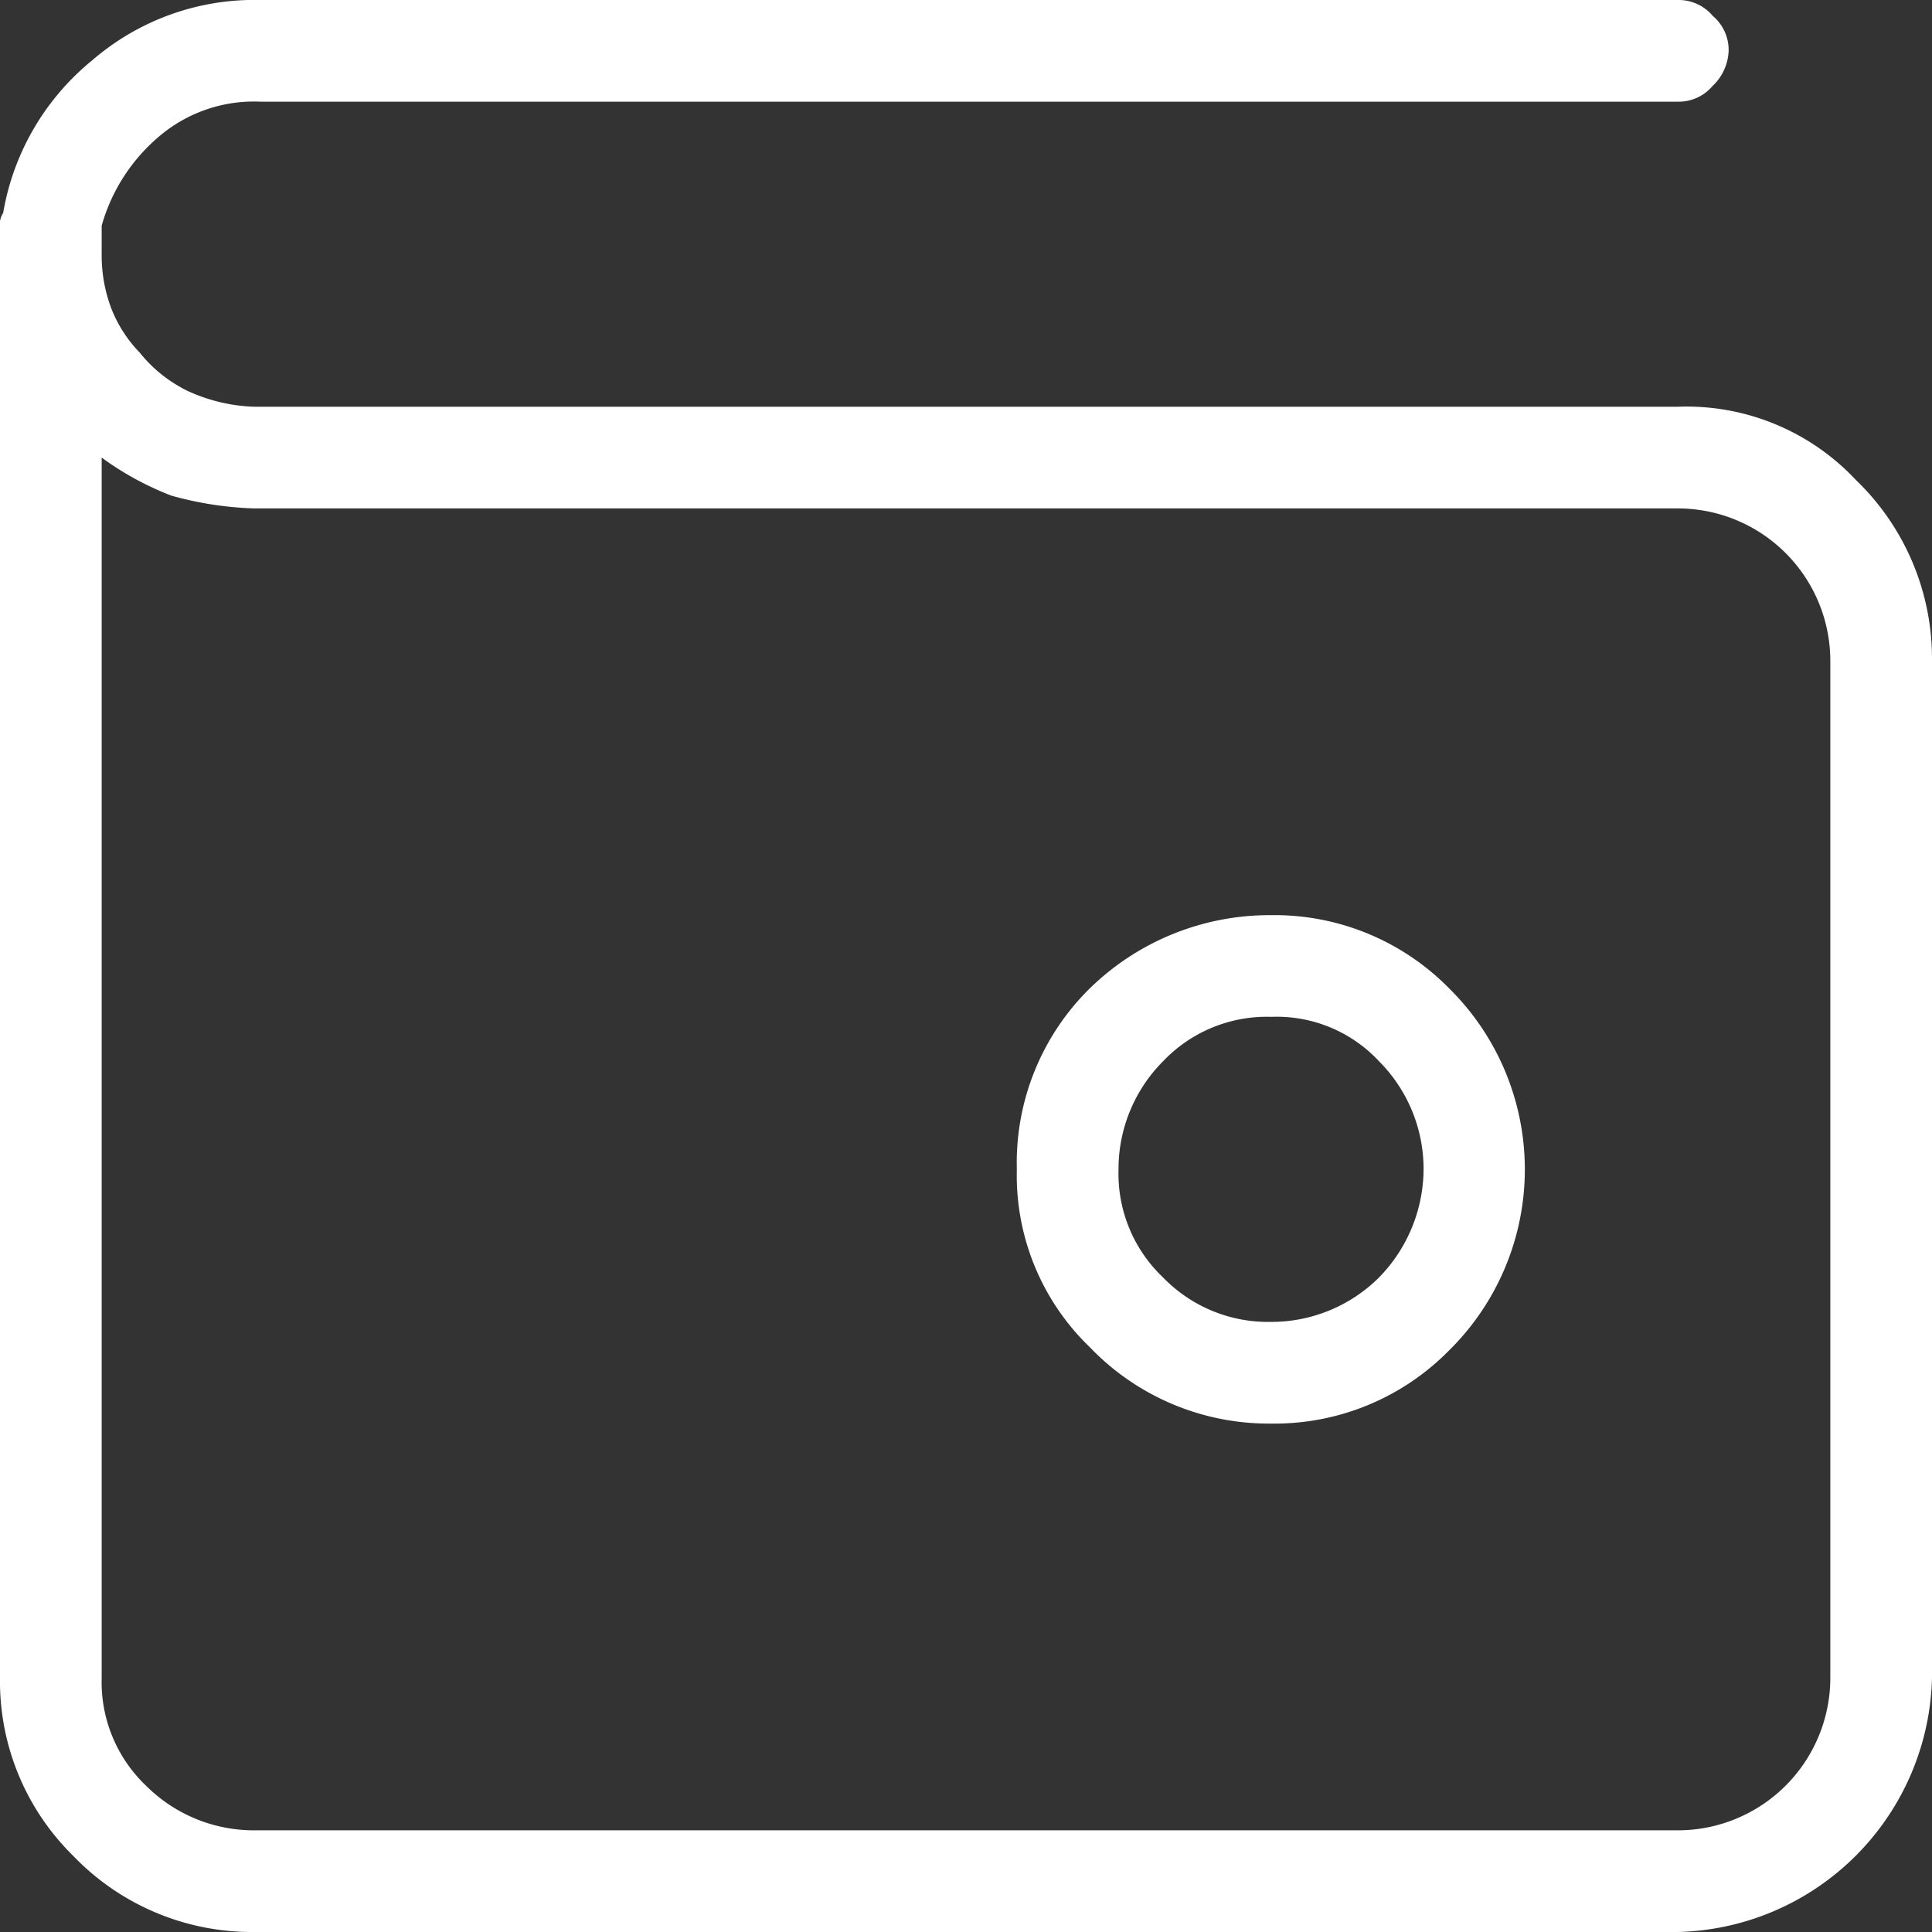
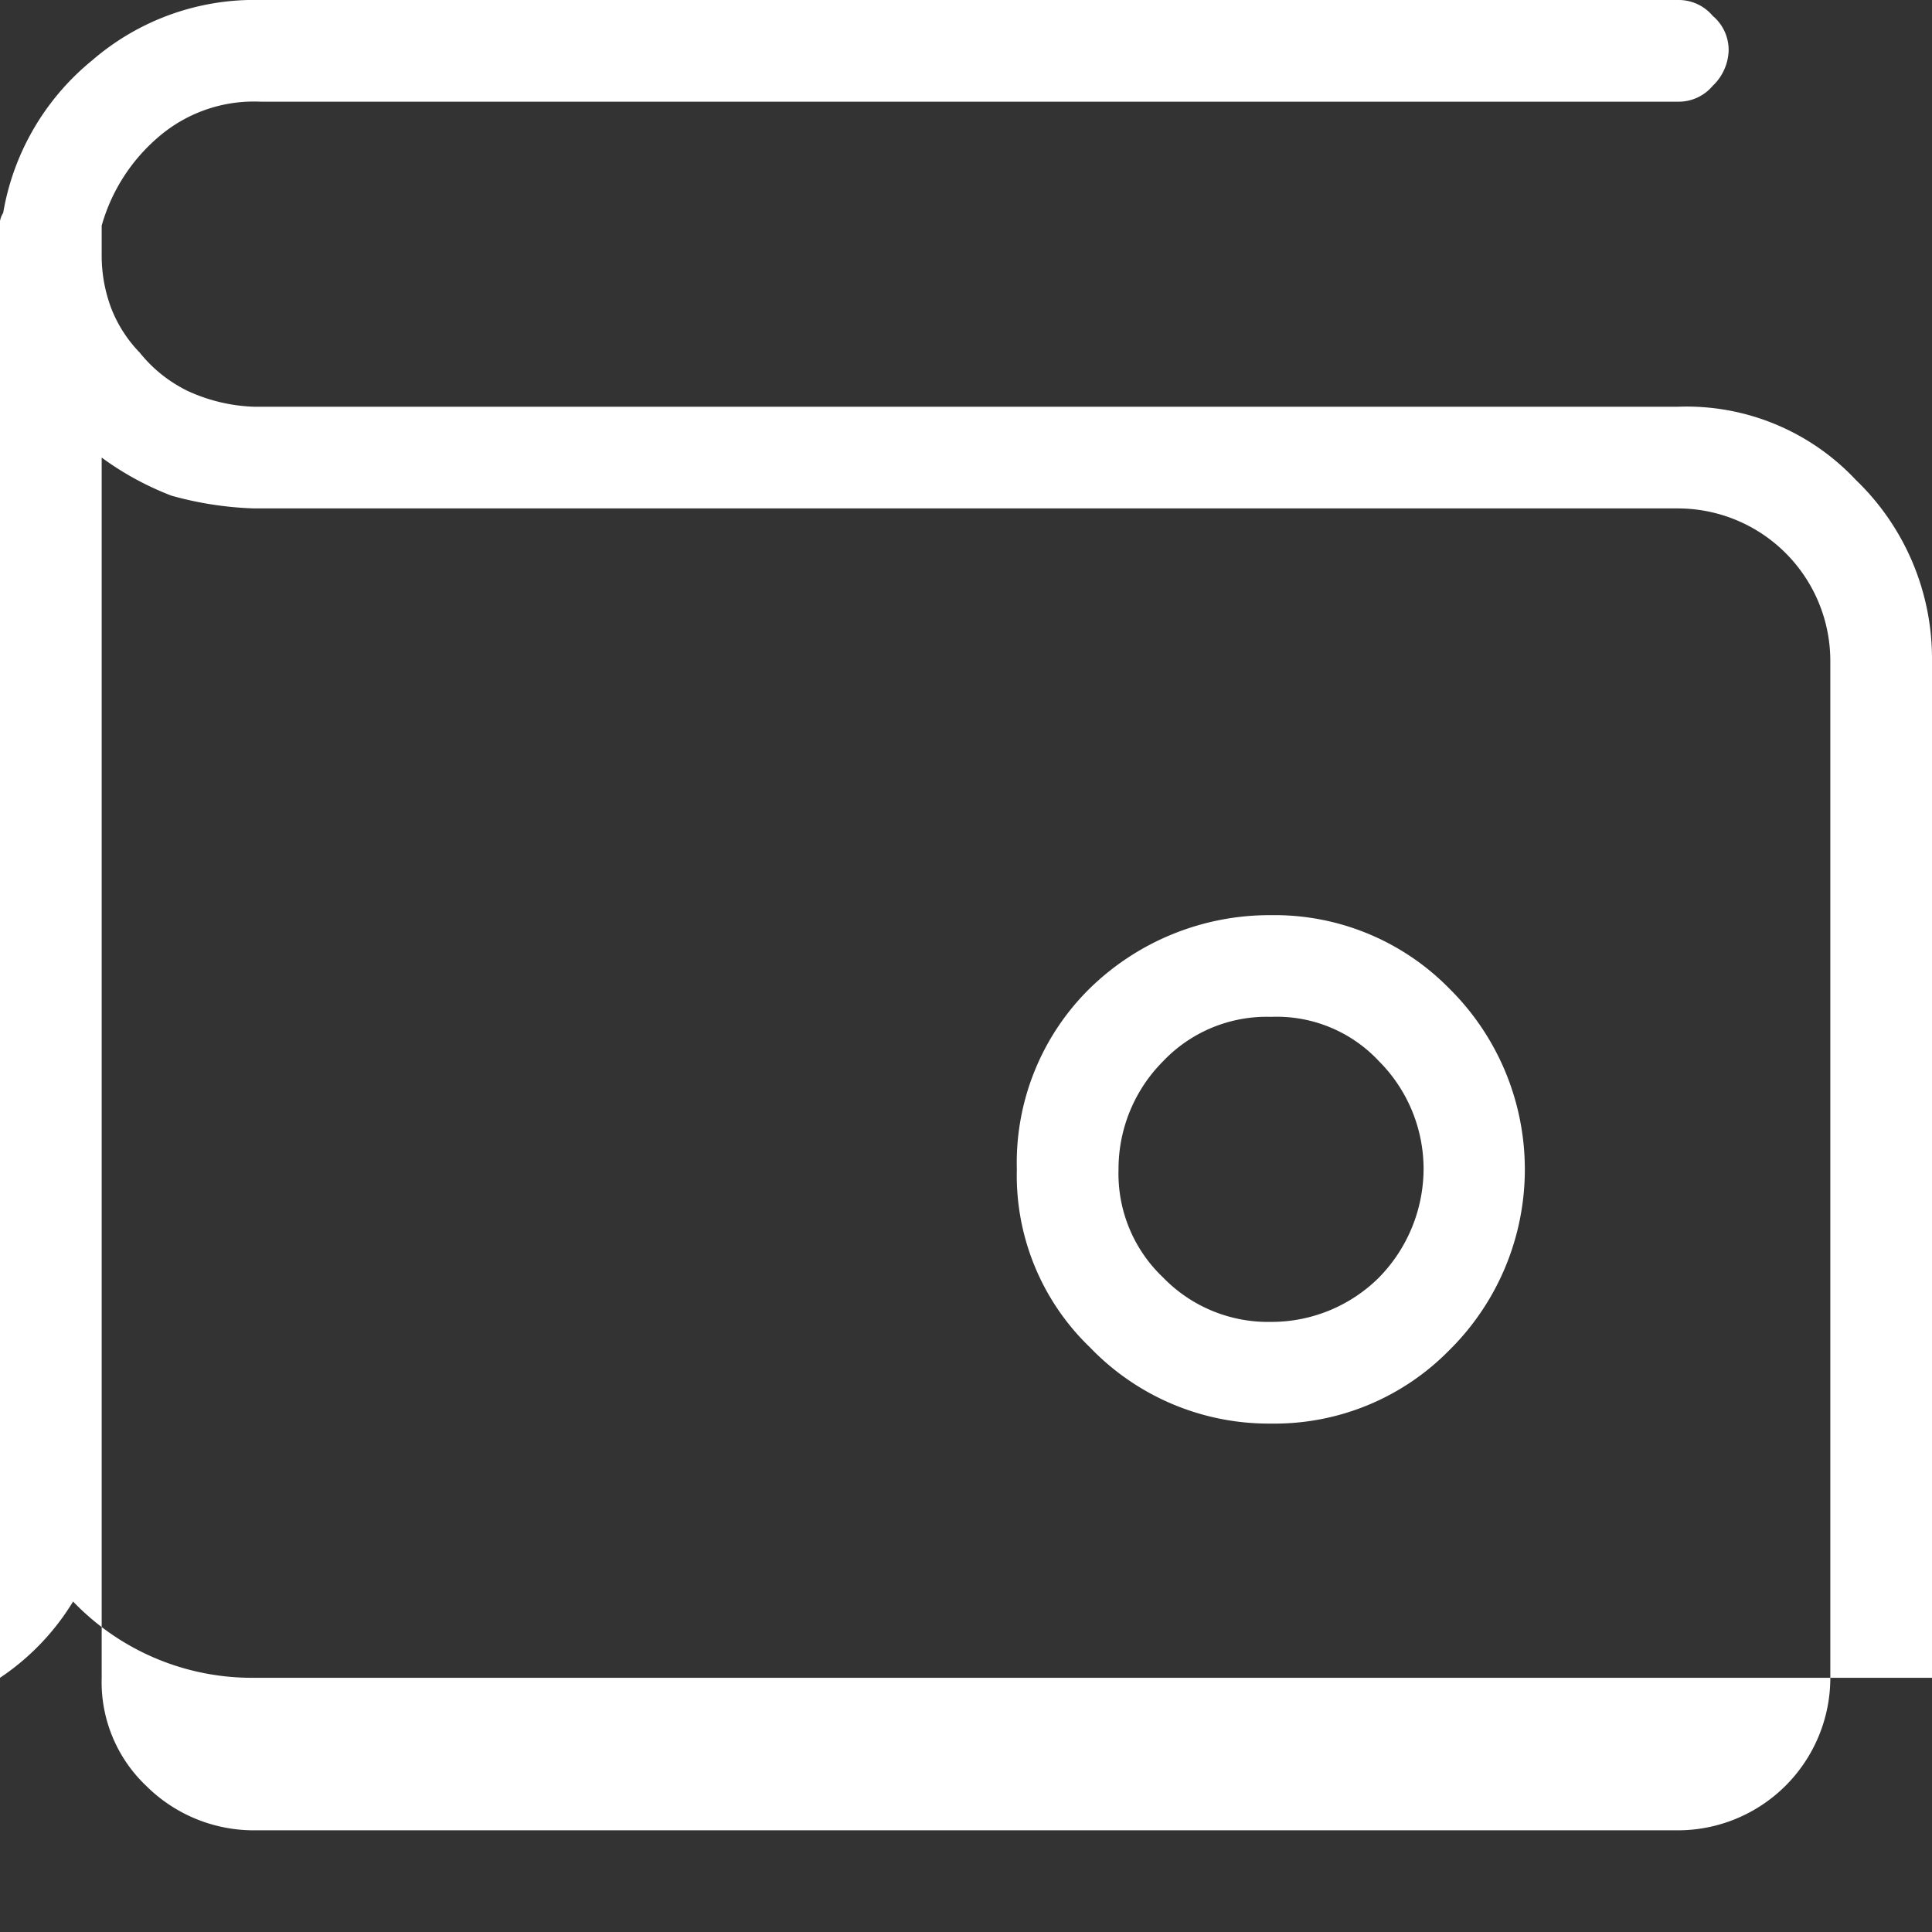
<svg xmlns="http://www.w3.org/2000/svg" viewBox="0 0 60.8 60.8">
  <rect x="0" y="0" width="60.8" height="60.8" fill="#333333" stroke="none" />
  <defs>
    <style>.cls-1{fill:#fff;}</style>
  </defs>
  <title>ucretler</title>
  <g id="Layer_2" data-name="Layer 2">
    <g id="Layer_1-2" data-name="Layer 1">
-       <path class="cls-1" d="M3.2,8h0a4.7,4.7,0,0,0,.3,1.7,4.2,4.2,0,0,0,.9,1.4,4.4,4.4,0,0,0,1.5,1.2,5.4,5.4,0,0,0,2.1.5H52.8a7.3,7.3,0,0,1,5.6,2.3,7.8,7.8,0,0,1,2.4,5.7v32a8.2,8.2,0,0,1-8,8H8a7.8,7.8,0,0,1-5.7-2.4A7.7,7.7,0,0,1,0,52.8V8H0V7.2a.7.7,0,0,1,.1-.5h0A7.9,7.9,0,0,1,2.9,1.9,7.8,7.8,0,0,1,8.2,0H52.8a1.4,1.4,0,0,1,1.1.5,1.4,1.4,0,0,1,.5,1.1,1.6,1.6,0,0,1-.5,1.1,1.4,1.4,0,0,1-1.1.5H8.2A4.6,4.6,0,0,0,5,4.3,5.7,5.7,0,0,0,3.2,7.1V8ZM8,16a10.9,10.9,0,0,1-2.6-.4,9.4,9.4,0,0,1-2.2-1.2V52.8a4.5,4.5,0,0,0,1.4,3.4A4.8,4.8,0,0,0,8,57.6H52.8a4.8,4.8,0,0,0,4.8-4.8v-32A4.8,4.8,0,0,0,52.8,16ZM40,44.8a7.8,7.8,0,0,1-5.7-2.4A7.5,7.5,0,0,1,32,36.8a7.7,7.7,0,0,1,2.3-5.7A8.1,8.1,0,0,1,40,28.8a7.7,7.7,0,0,1,5.6,2.3,8,8,0,0,1,0,11.4A7.7,7.7,0,0,1,40,44.8ZM40,32a4.5,4.5,0,0,0-3.4,1.4,4.8,4.8,0,0,0-1.4,3.4,4.5,4.5,0,0,0,1.4,3.4A4.6,4.6,0,0,0,40,41.6a4.8,4.8,0,0,0,3.4-1.4,4.9,4.9,0,0,0,1.4-3.4,4.8,4.8,0,0,0-1.4-3.4A4.4,4.4,0,0,0,40,32Z" />
+       <path class="cls-1" d="M3.2,8h0a4.7,4.7,0,0,0,.3,1.7,4.2,4.2,0,0,0,.9,1.4,4.4,4.4,0,0,0,1.5,1.2,5.4,5.4,0,0,0,2.1.5H52.8a7.3,7.3,0,0,1,5.6,2.3,7.8,7.8,0,0,1,2.4,5.7v32H8a7.8,7.8,0,0,1-5.7-2.4A7.7,7.7,0,0,1,0,52.8V8H0V7.2a.7.7,0,0,1,.1-.5h0A7.9,7.9,0,0,1,2.9,1.9,7.8,7.8,0,0,1,8.2,0H52.8a1.4,1.4,0,0,1,1.1.5,1.4,1.4,0,0,1,.5,1.1,1.6,1.6,0,0,1-.5,1.1,1.4,1.4,0,0,1-1.1.5H8.2A4.6,4.6,0,0,0,5,4.3,5.7,5.7,0,0,0,3.2,7.1V8ZM8,16a10.9,10.9,0,0,1-2.6-.4,9.4,9.4,0,0,1-2.2-1.2V52.8a4.5,4.5,0,0,0,1.4,3.4A4.8,4.8,0,0,0,8,57.6H52.8a4.8,4.8,0,0,0,4.8-4.8v-32A4.8,4.8,0,0,0,52.8,16ZM40,44.8a7.8,7.8,0,0,1-5.7-2.4A7.5,7.5,0,0,1,32,36.8a7.7,7.7,0,0,1,2.3-5.7A8.1,8.1,0,0,1,40,28.8a7.7,7.7,0,0,1,5.6,2.3,8,8,0,0,1,0,11.4A7.7,7.7,0,0,1,40,44.8ZM40,32a4.5,4.5,0,0,0-3.4,1.4,4.8,4.8,0,0,0-1.4,3.4,4.5,4.5,0,0,0,1.4,3.4A4.6,4.6,0,0,0,40,41.6a4.8,4.8,0,0,0,3.4-1.4,4.9,4.9,0,0,0,1.4-3.4,4.8,4.8,0,0,0-1.4-3.4A4.4,4.4,0,0,0,40,32Z" />
    </g>
  </g>
</svg>